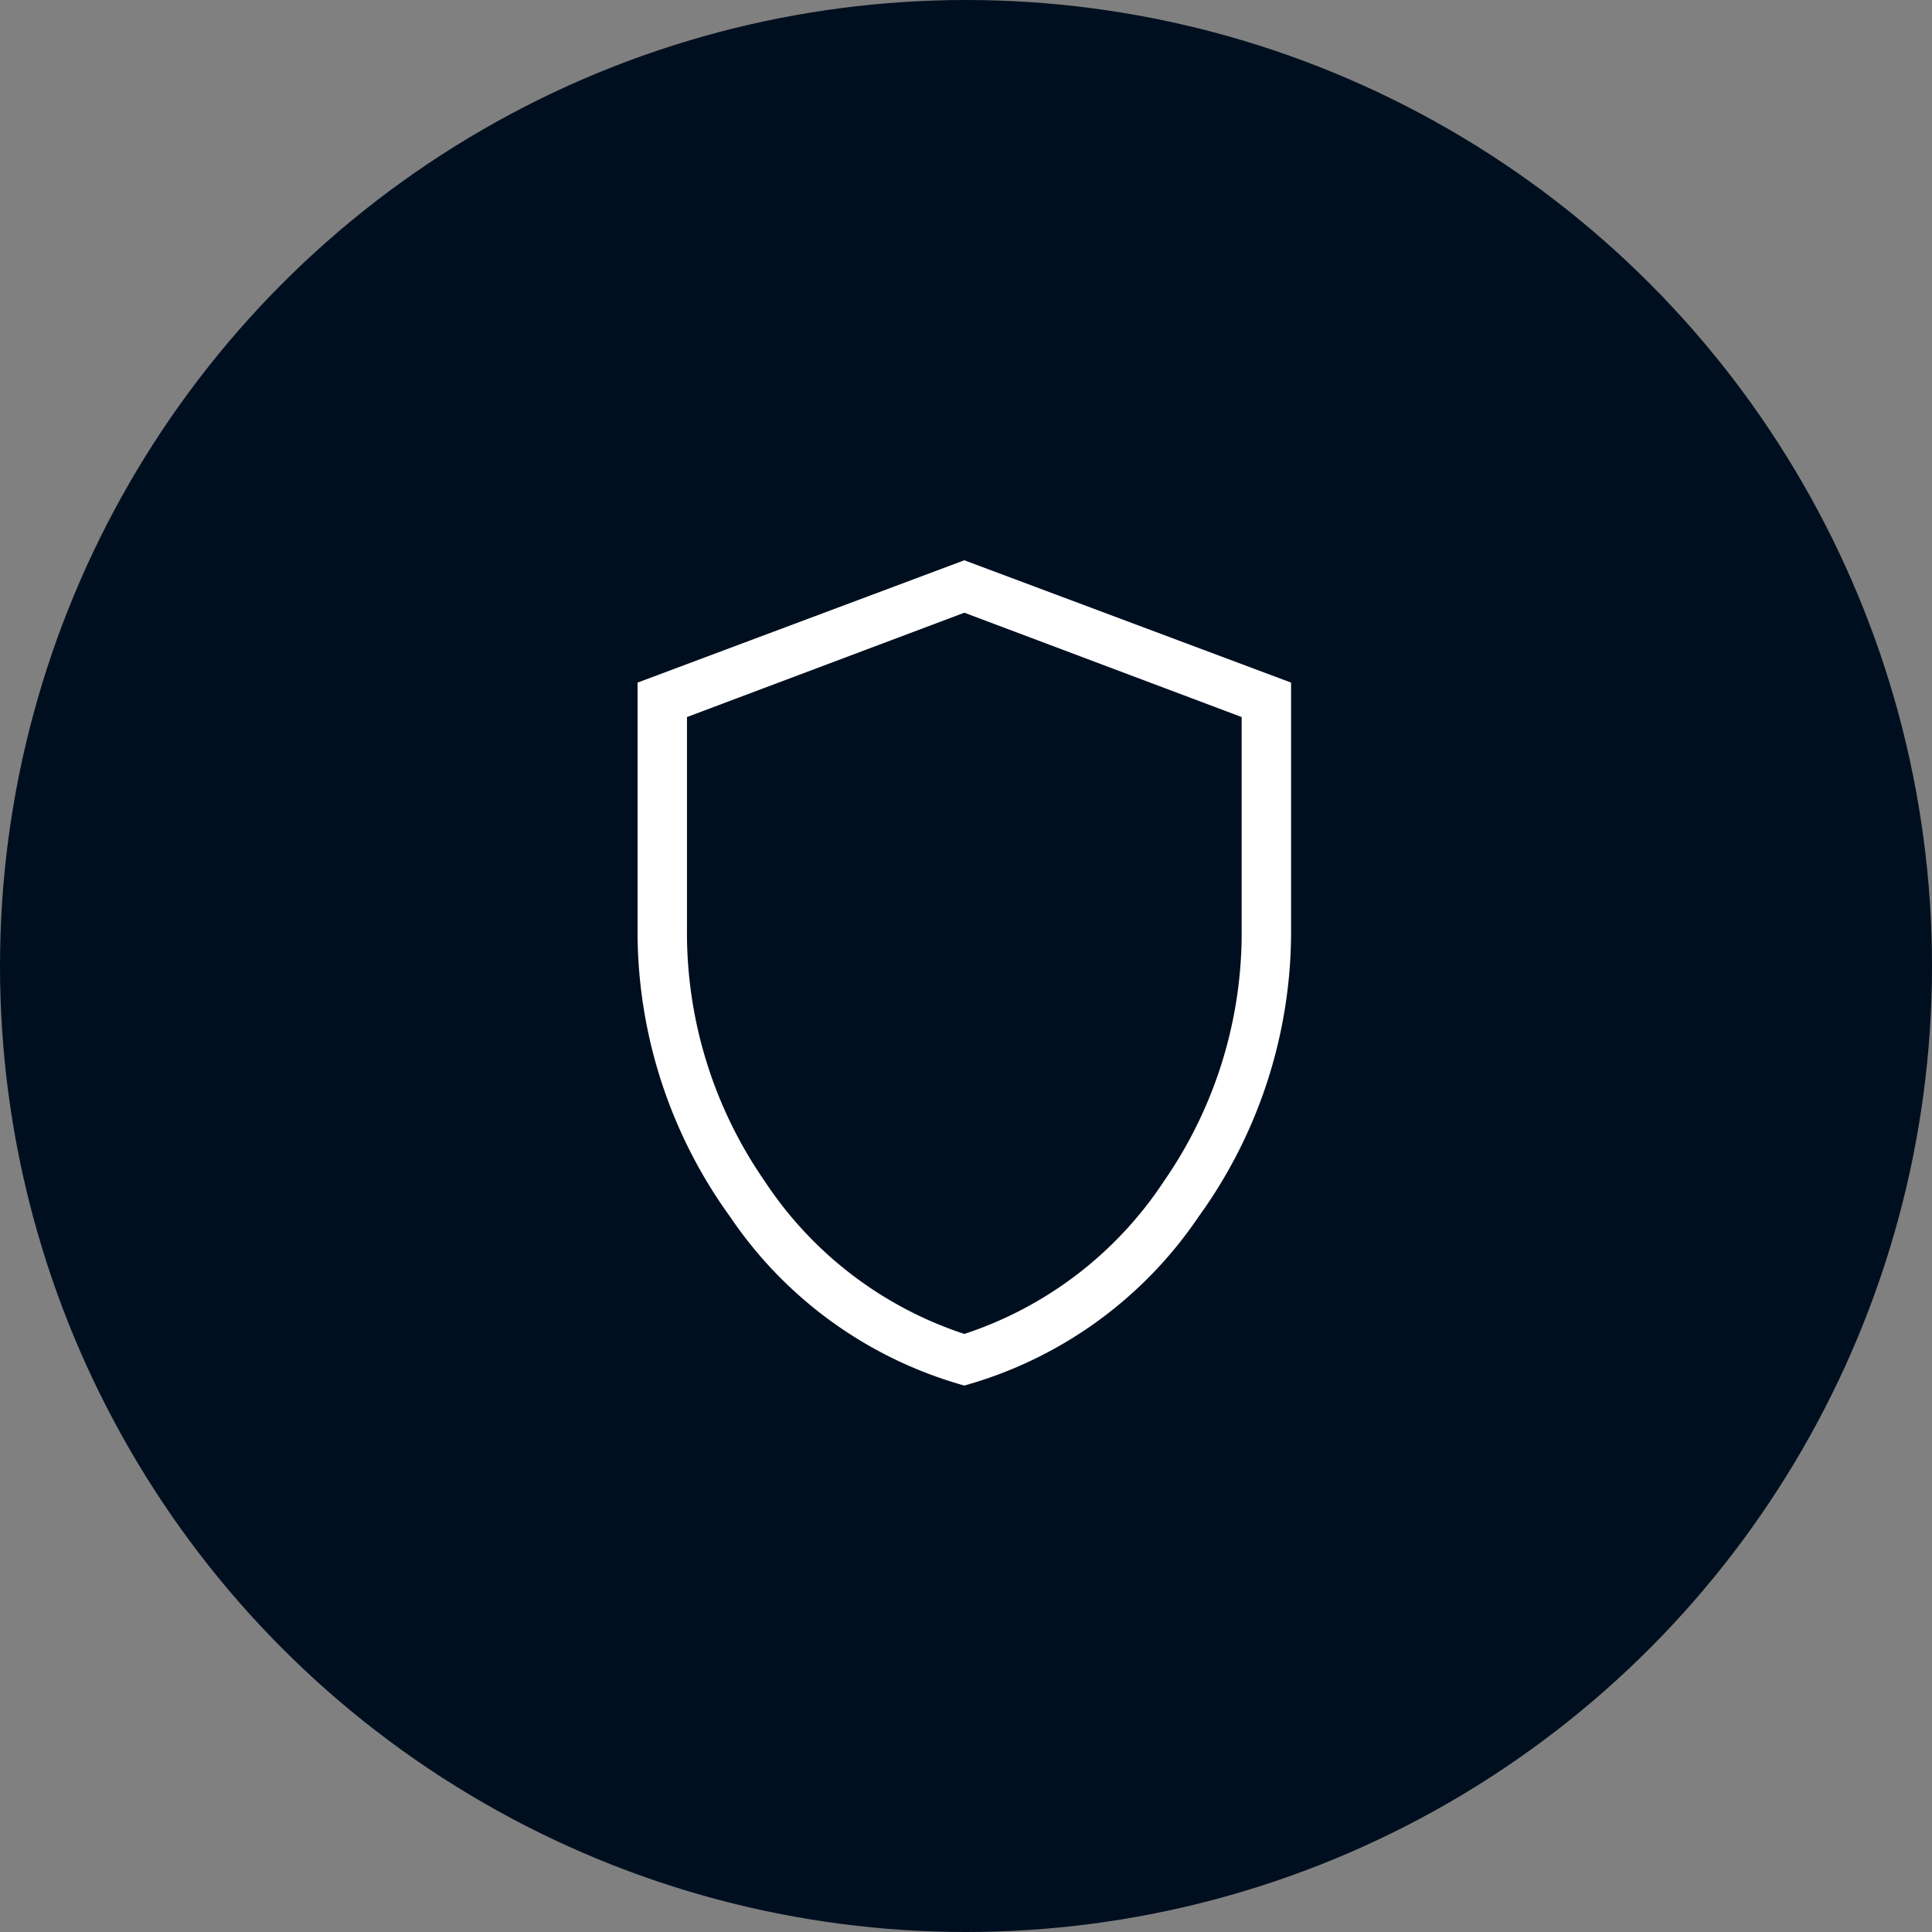
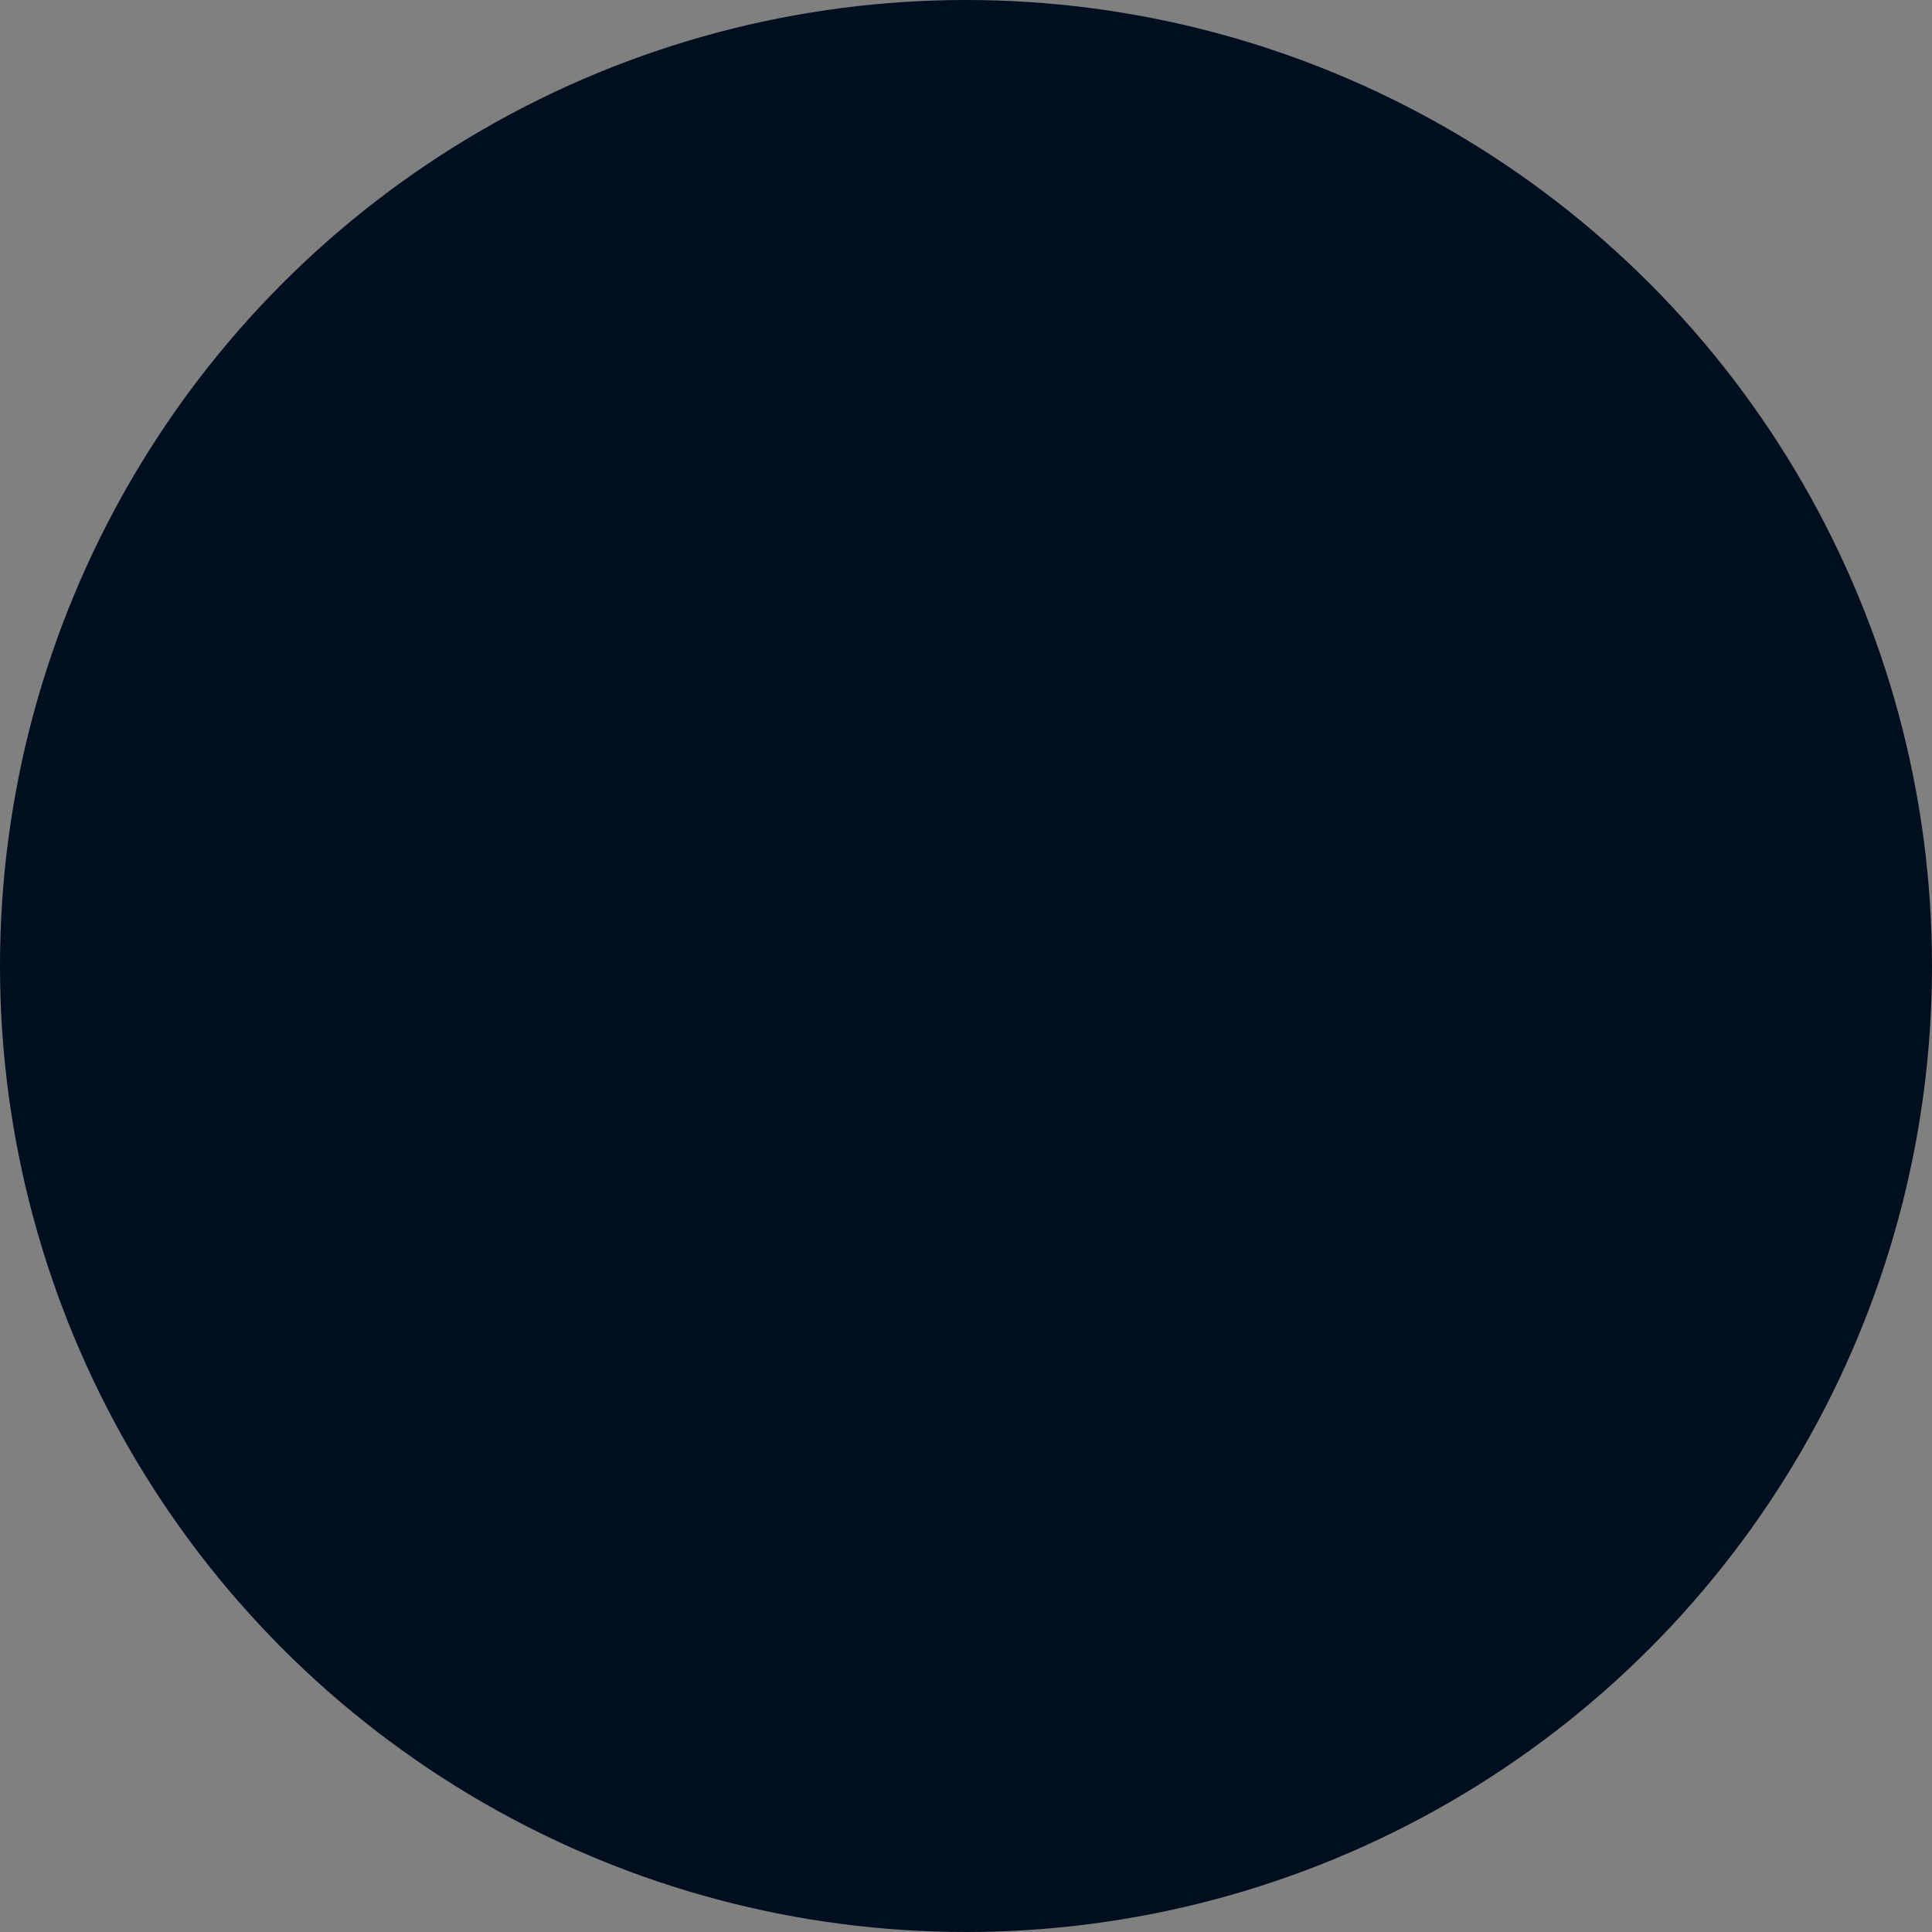
<svg xmlns="http://www.w3.org/2000/svg" width="100" height="100" viewBox="0 0 100 100">
  <rect x="0" y="0" width="100" height="100" fill="#808080" stroke="none" />
  <defs>
    <clipPath id="clip-path">
      <rect id="Rectangle_5093" data-name="Rectangle 5093" width="33.826" height="42.716" fill="#fff" />
    </clipPath>
  </defs>
  <g id="Group_12839" data-name="Group 12839" transform="translate(-61.943 14)">
    <circle id="Ellipse_22" data-name="Ellipse 22" cx="50" cy="50" r="50" transform="translate(61.943 -14)" fill="#000f1f" />
    <g id="Group_12976" data-name="Group 12976" transform="translate(94.943 15)">
      <g id="Group_12976-2" data-name="Group 12976" transform="translate(0 0)" clip-path="url(#clip-path)">
-         <path id="Path_20548" data-name="Path 20548" d="M16.913,42.716A21.654,21.654,0,0,1,4.781,33.967,25.18,25.18,0,0,1,0,19.055V6.331L16.913,0,33.826,6.331V19.055a25.18,25.18,0,0,1-4.781,14.912,21.654,21.654,0,0,1-12.132,8.749m0-2.671a19.757,19.757,0,0,0,10.332-7.906,22.556,22.556,0,0,0,4.023-13.083V8.114l-14.355-5.4L2.558,8.114V19.055A22.556,22.556,0,0,0,6.581,32.138a19.757,19.757,0,0,0,10.332,7.906" transform="translate(0 0)" fill="#fff" />
-       </g>
+         </g>
    </g>
  </g>
</svg>